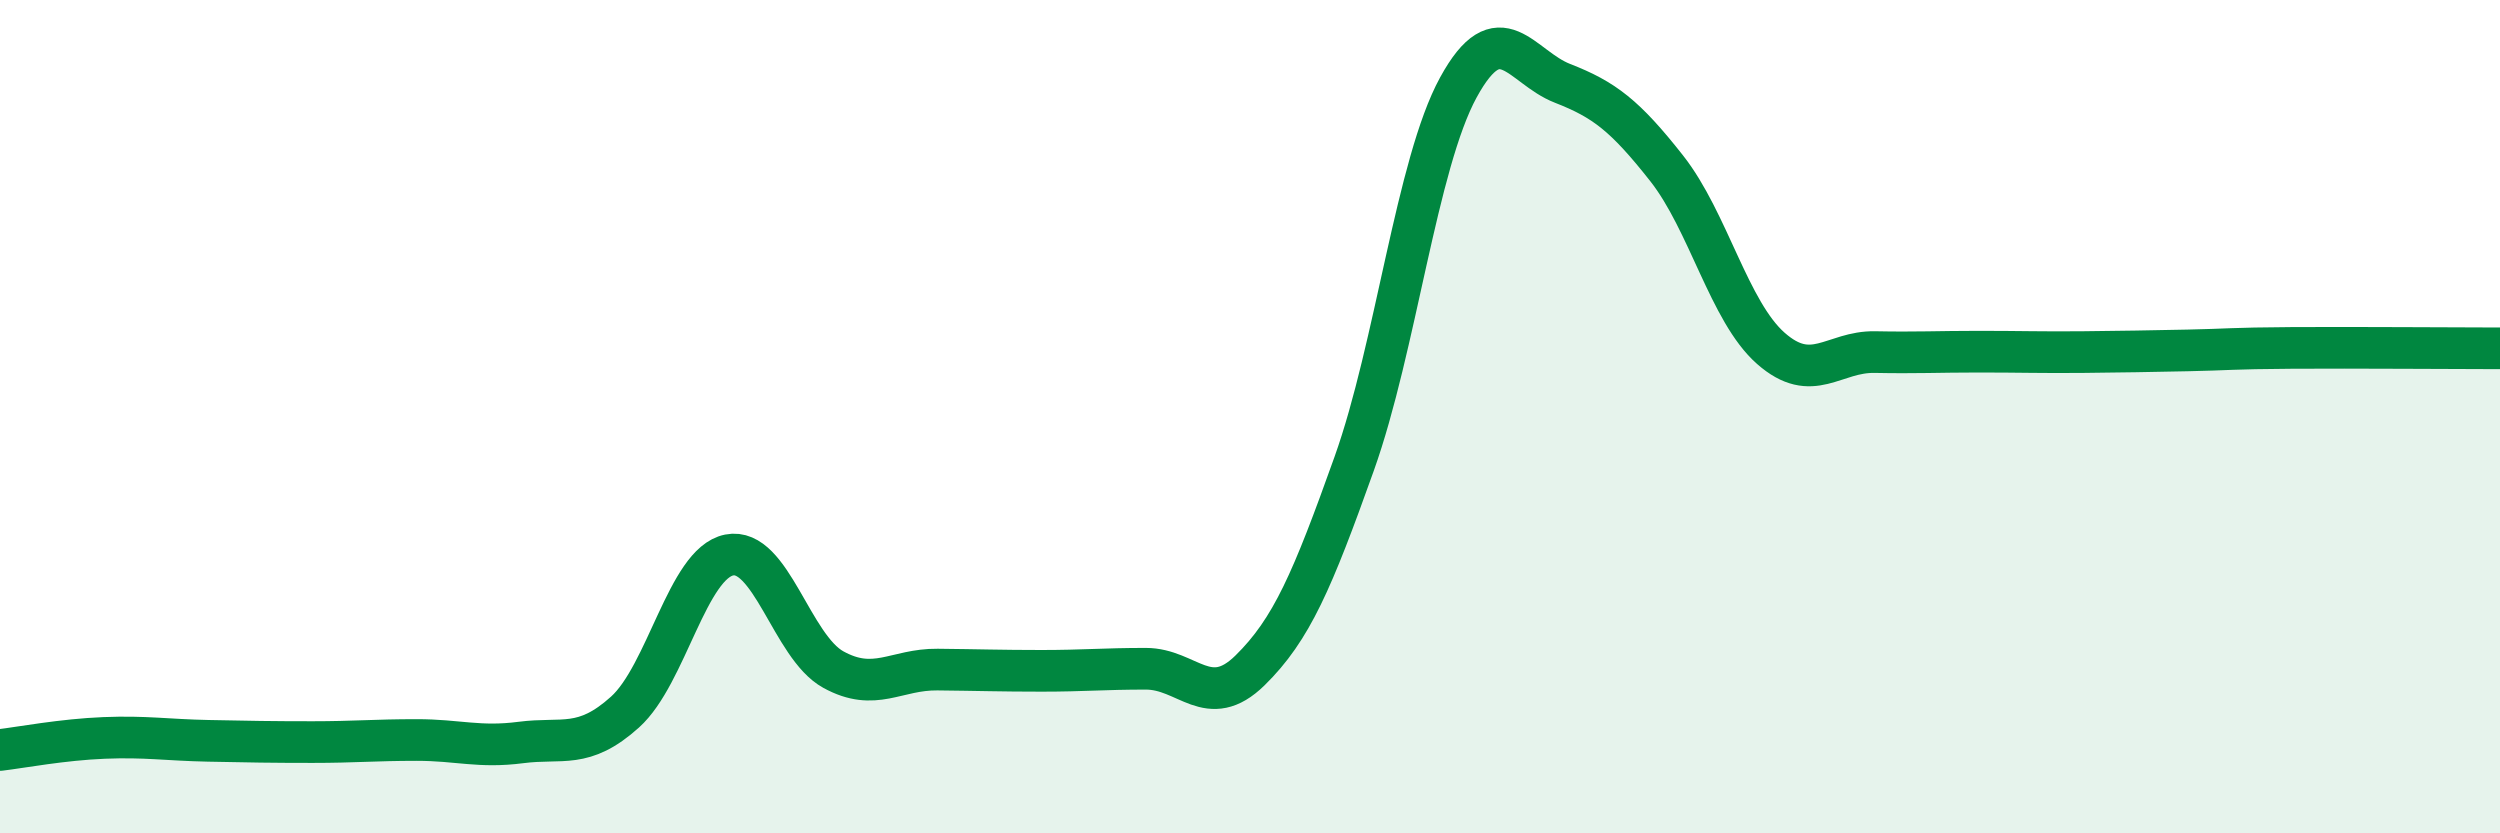
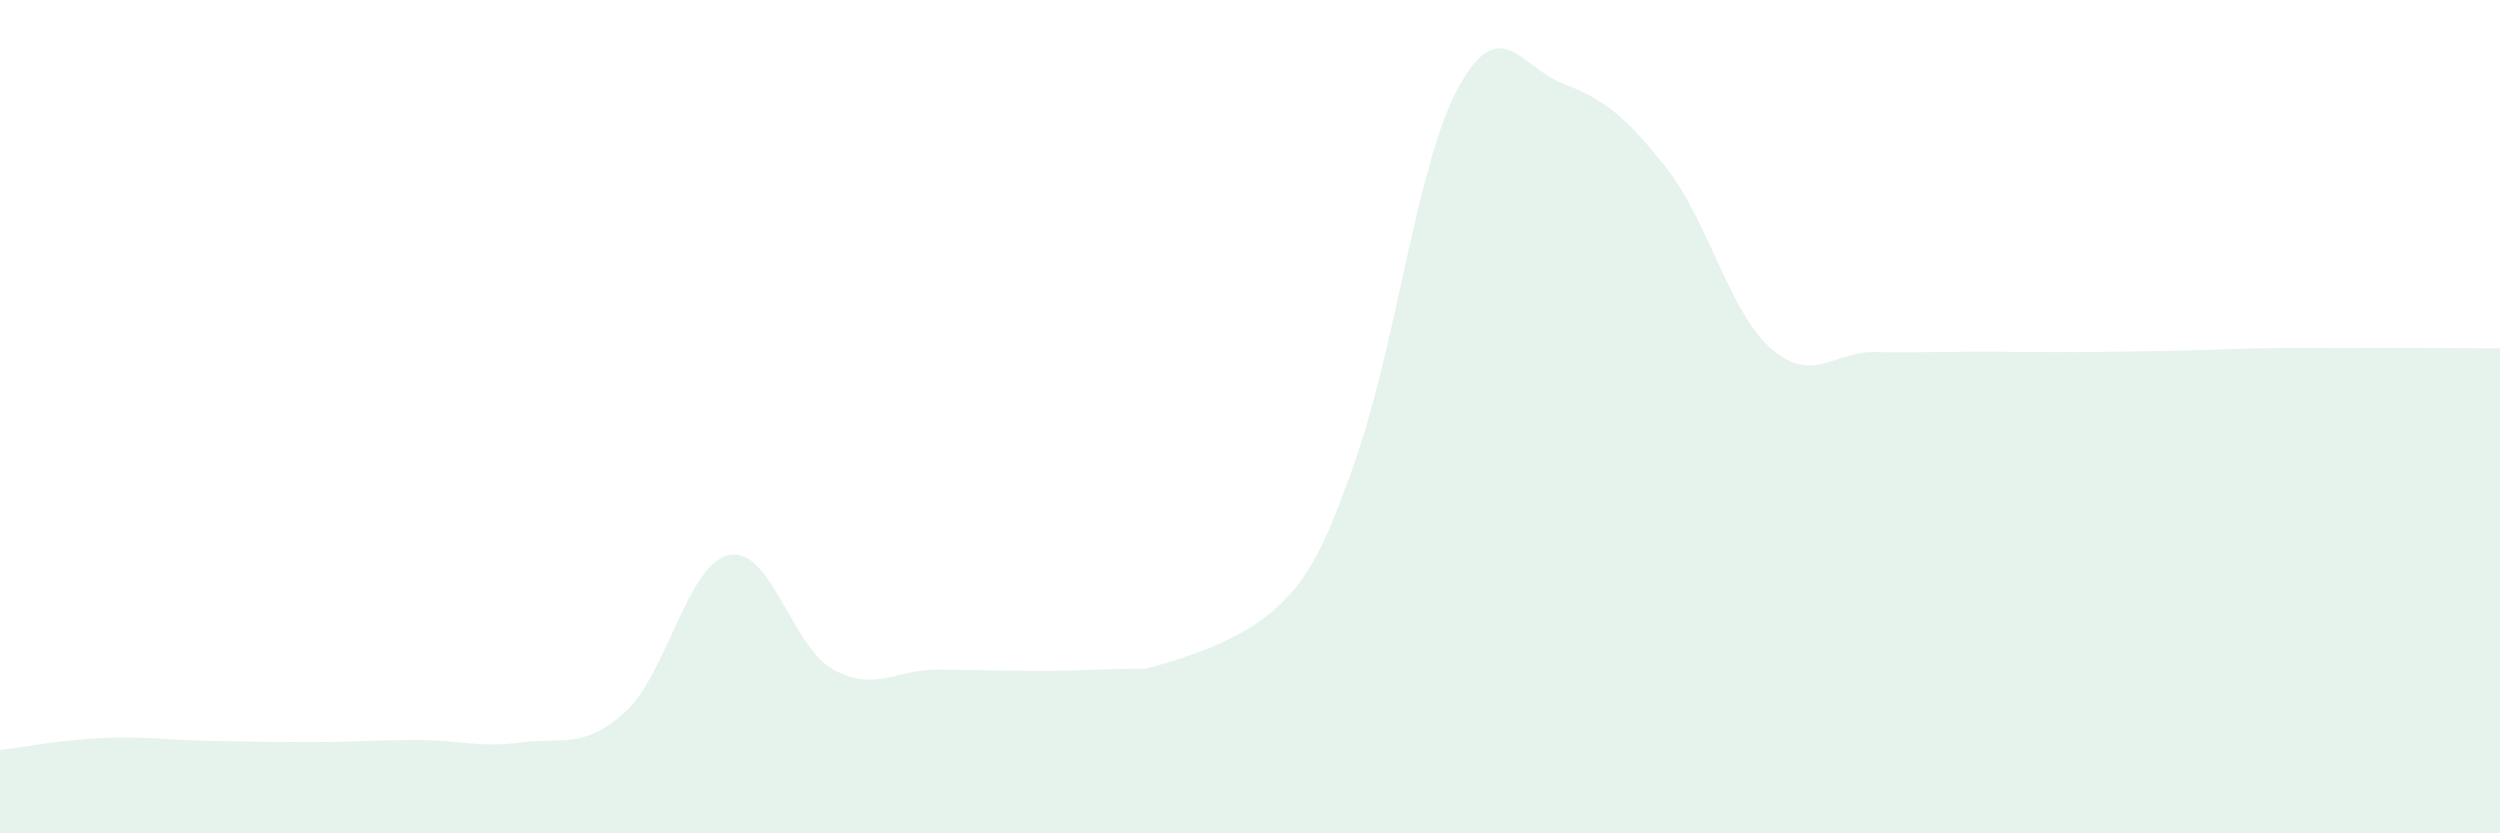
<svg xmlns="http://www.w3.org/2000/svg" width="60" height="20" viewBox="0 0 60 20">
-   <path d="M 0,18 C 0.5,17.94 1.5,17.75 2.5,17.71 C 3.5,17.67 4,17.76 5,17.78 C 6,17.8 6.5,17.81 7.5,17.81 C 8.5,17.81 9,17.76 10,17.76 C 11,17.76 11.5,17.95 12.5,17.82 C 13.5,17.69 14,17.99 15,17.09 C 16,16.19 16.5,13.52 17.5,13.32 C 18.5,13.12 19,15.52 20,16.07 C 21,16.62 21.5,16.06 22.5,16.07 C 23.5,16.08 24,16.1 25,16.1 C 26,16.1 26.5,16.05 27.5,16.05 C 28.5,16.05 29,17.07 30,16.09 C 31,15.11 31.5,13.93 32.5,11.13 C 33.5,8.33 34,3.93 35,2.1 C 36,0.27 36.5,1.61 37.5,2 C 38.5,2.39 39,2.77 40,4.04 C 41,5.31 41.5,7.48 42.5,8.36 C 43.5,9.24 44,8.43 45,8.45 C 46,8.47 46.5,8.44 47.5,8.44 C 48.5,8.44 49,8.46 50,8.45 C 51,8.44 51.5,8.43 52.5,8.41 C 53.5,8.39 53.5,8.36 55,8.35 C 56.5,8.34 59,8.36 60,8.36L60 20L0 20Z" fill="#008740" opacity="0.1" stroke-linecap="round" stroke-linejoin="round" />
-   <path d="M 0,18 C 0.5,17.94 1.5,17.75 2.5,17.71 C 3.5,17.67 4,17.76 5,17.78 C 6,17.8 6.5,17.81 7.5,17.81 C 8.5,17.81 9,17.76 10,17.76 C 11,17.76 11.5,17.95 12.5,17.82 C 13.5,17.69 14,17.99 15,17.09 C 16,16.19 16.5,13.52 17.5,13.32 C 18.5,13.12 19,15.52 20,16.07 C 21,16.62 21.5,16.06 22.5,16.07 C 23.5,16.08 24,16.1 25,16.1 C 26,16.1 26.5,16.05 27.5,16.05 C 28.5,16.05 29,17.07 30,16.09 C 31,15.11 31.5,13.93 32.5,11.13 C 33.5,8.33 34,3.93 35,2.1 C 36,0.27 36.5,1.61 37.5,2 C 38.5,2.39 39,2.77 40,4.04 C 41,5.31 41.5,7.48 42.5,8.36 C 43.5,9.24 44,8.43 45,8.45 C 46,8.47 46.5,8.44 47.5,8.44 C 48.5,8.44 49,8.46 50,8.45 C 51,8.44 51.5,8.43 52.5,8.41 C 53.5,8.39 53.5,8.36 55,8.35 C 56.5,8.34 59,8.36 60,8.36" stroke="#008740" stroke-width="1" fill="none" stroke-linecap="round" stroke-linejoin="round" />
+   <path d="M 0,18 C 0.5,17.94 1.5,17.75 2.5,17.71 C 3.5,17.67 4,17.76 5,17.78 C 6,17.8 6.5,17.81 7.5,17.81 C 8.5,17.81 9,17.76 10,17.76 C 11,17.76 11.5,17.95 12.5,17.82 C 13.5,17.69 14,17.99 15,17.09 C 16,16.19 16.5,13.52 17.5,13.32 C 18.5,13.12 19,15.52 20,16.07 C 21,16.62 21.5,16.06 22.5,16.07 C 23.5,16.08 24,16.1 25,16.1 C 26,16.1 26.5,16.05 27.5,16.05 C 31,15.11 31.5,13.93 32.5,11.13 C 33.5,8.33 34,3.93 35,2.1 C 36,0.27 36.5,1.61 37.5,2 C 38.5,2.39 39,2.77 40,4.04 C 41,5.31 41.5,7.48 42.5,8.36 C 43.5,9.24 44,8.43 45,8.45 C 46,8.47 46.5,8.44 47.5,8.44 C 48.5,8.44 49,8.46 50,8.45 C 51,8.44 51.5,8.43 52.5,8.41 C 53.5,8.39 53.5,8.36 55,8.35 C 56.5,8.34 59,8.36 60,8.36L60 20L0 20Z" fill="#008740" opacity="0.1" stroke-linecap="round" stroke-linejoin="round" />
</svg>